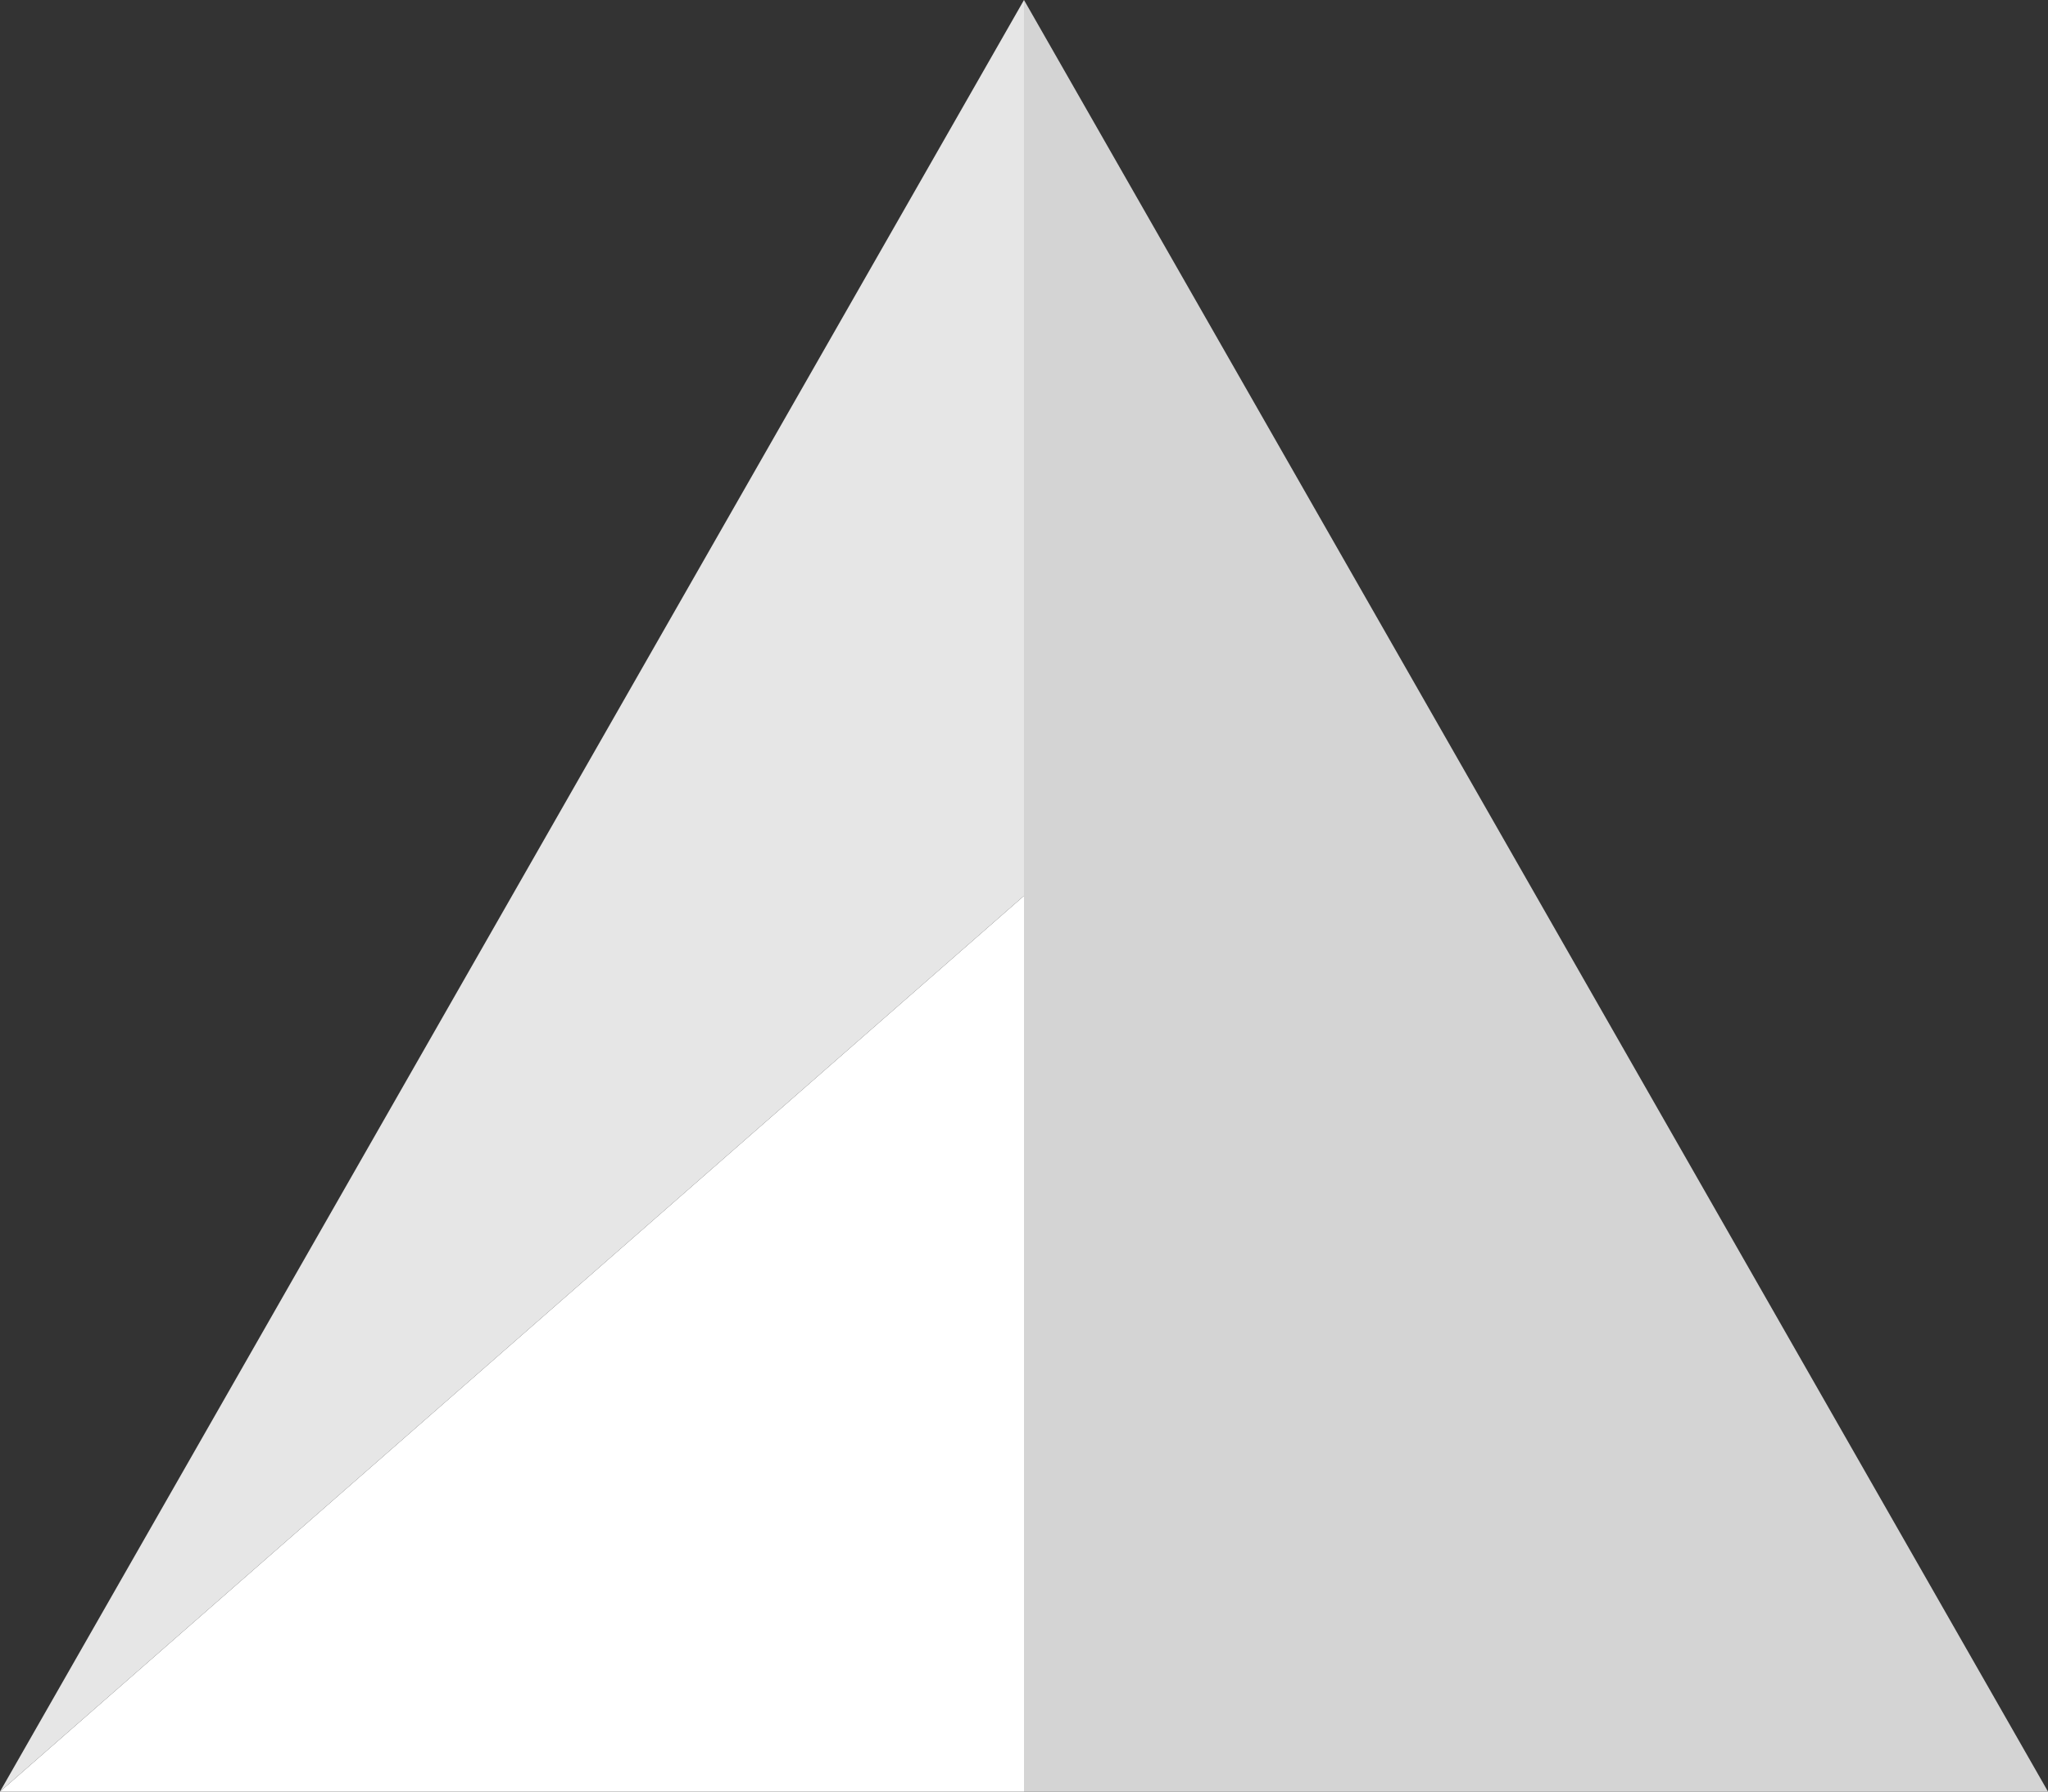
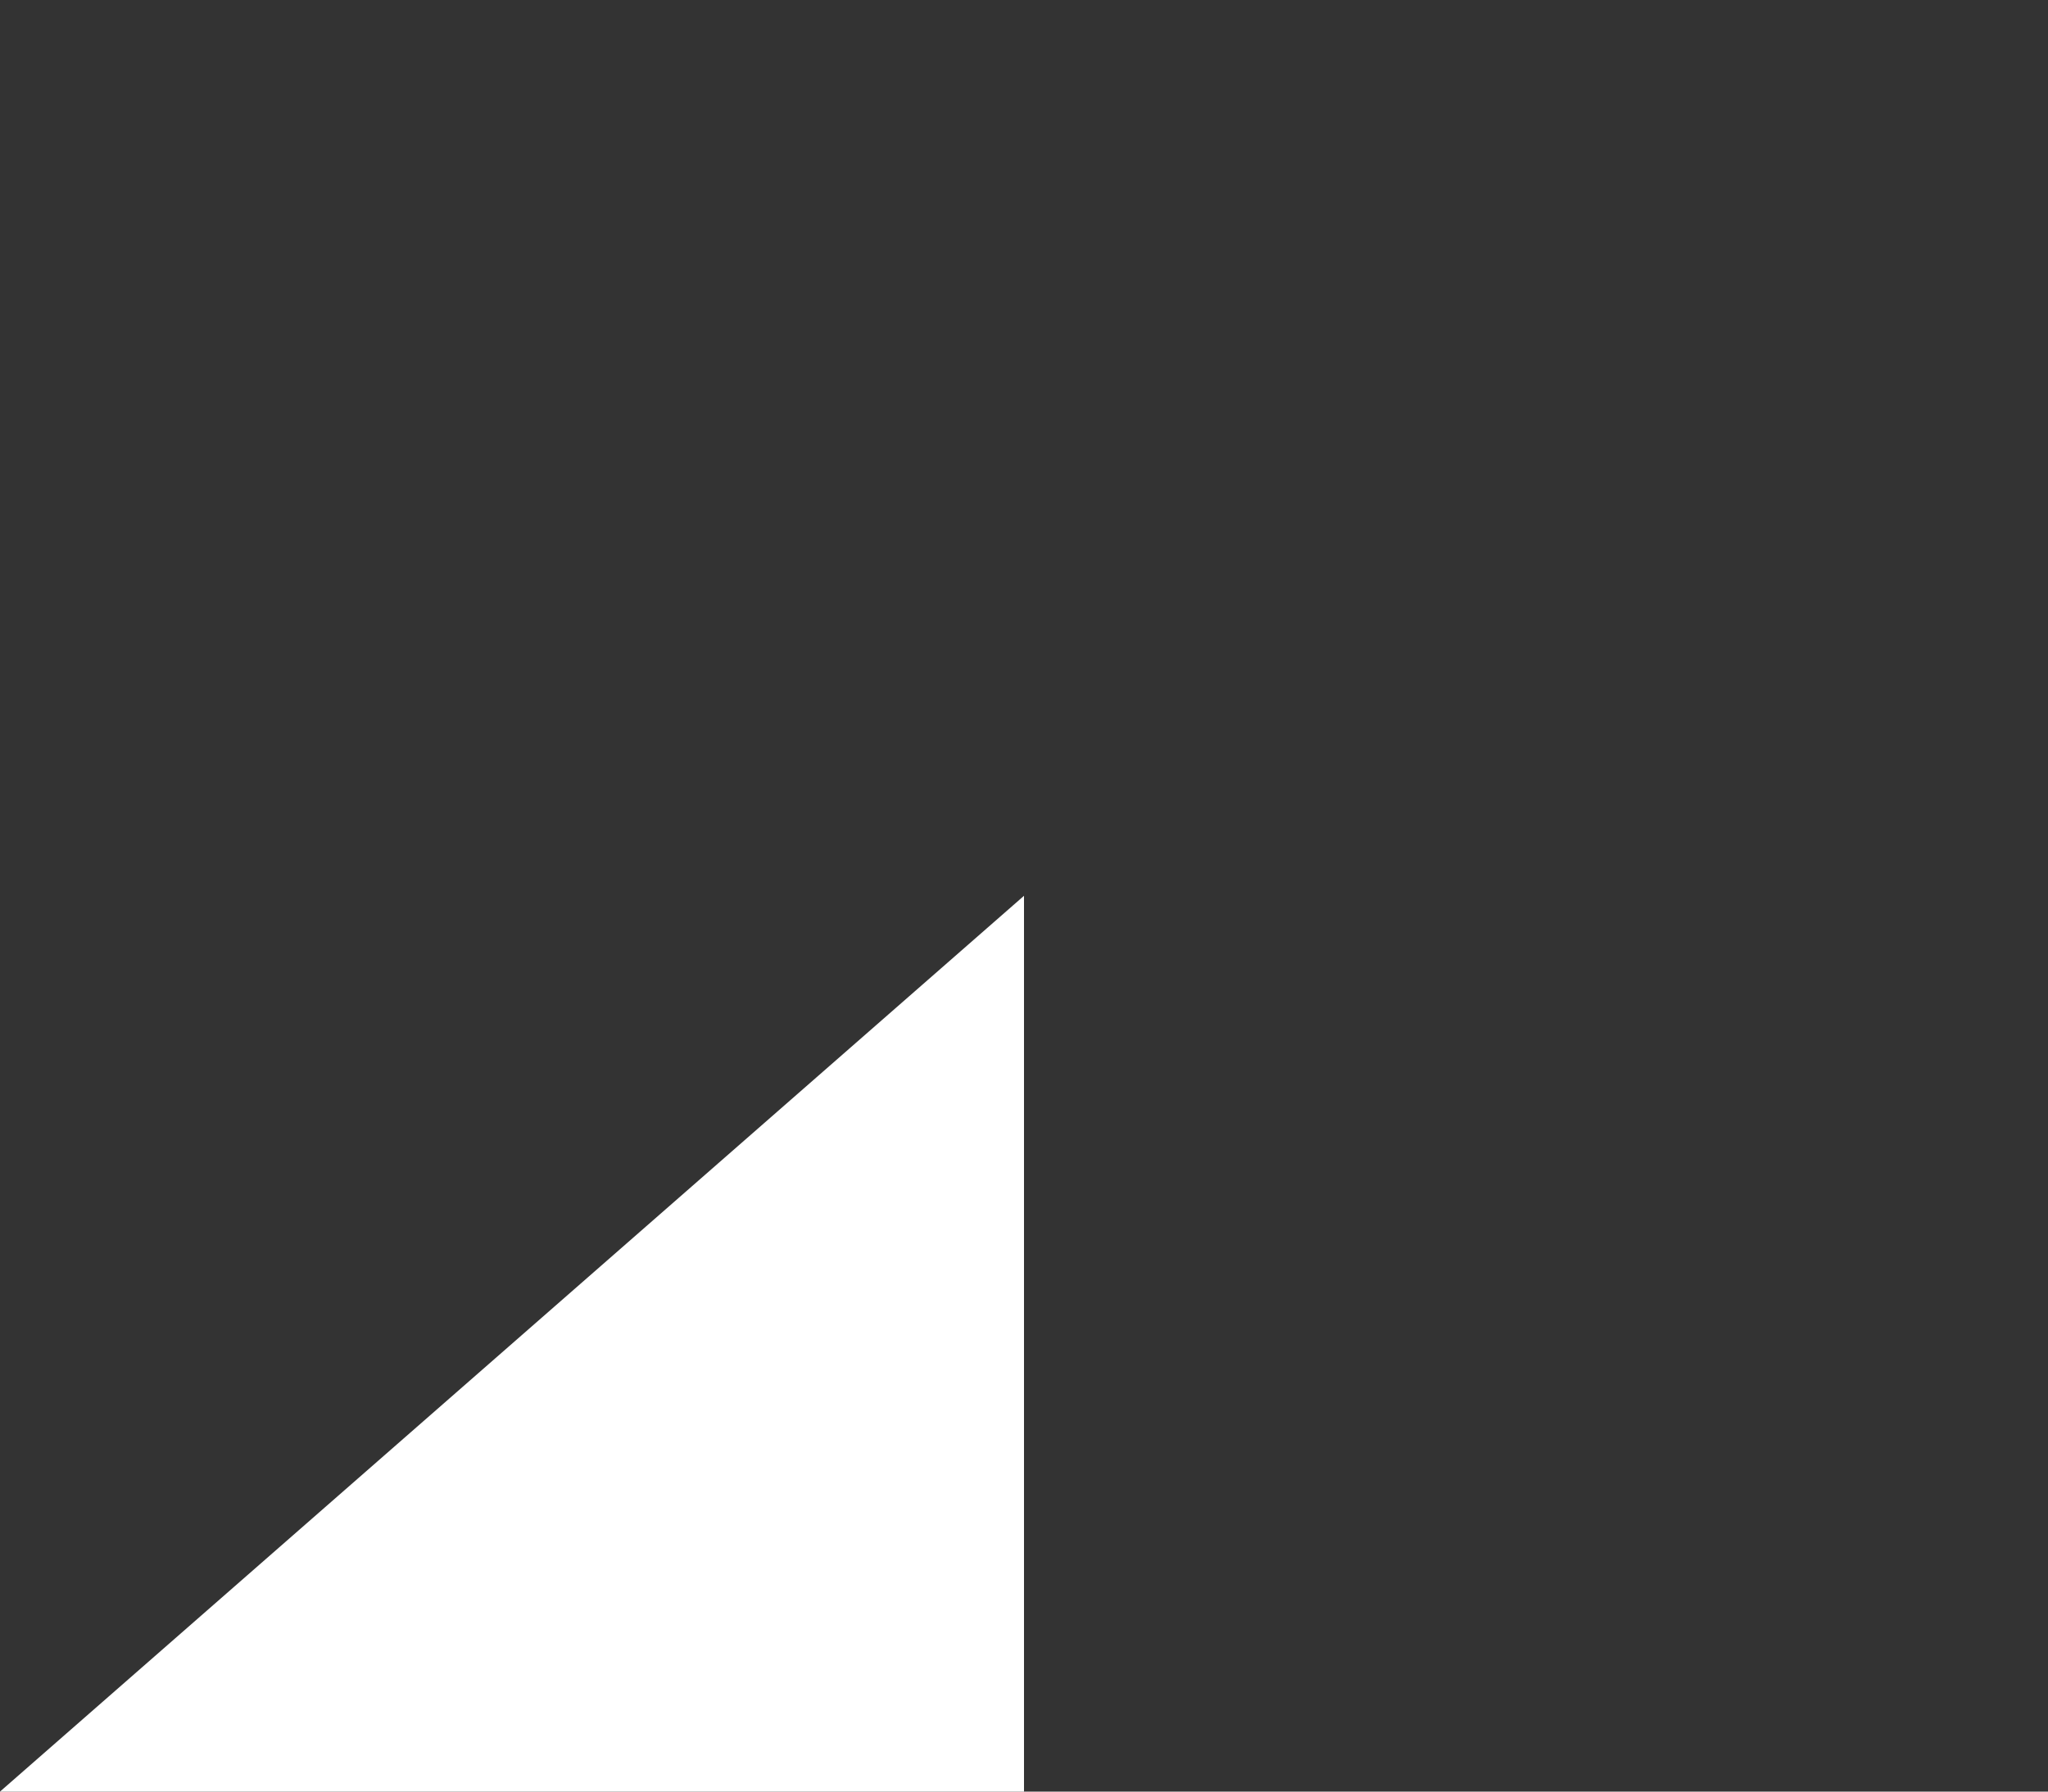
<svg xmlns="http://www.w3.org/2000/svg" width="40" height="35" viewBox="0 0 40 35" fill="none">
  <rect x="0" y="0" width="40" height="35" fill="#333333" stroke="none" />
  <path d="M0 35H20V17.5L0 35Z" fill="white" />
-   <path d="M20 0L0 35L20 17.5V0Z" fill="#E6E6E6" />
-   <path d="M40 35L20 0V17.5V35H40Z" fill="#D4D4D4" />
</svg>